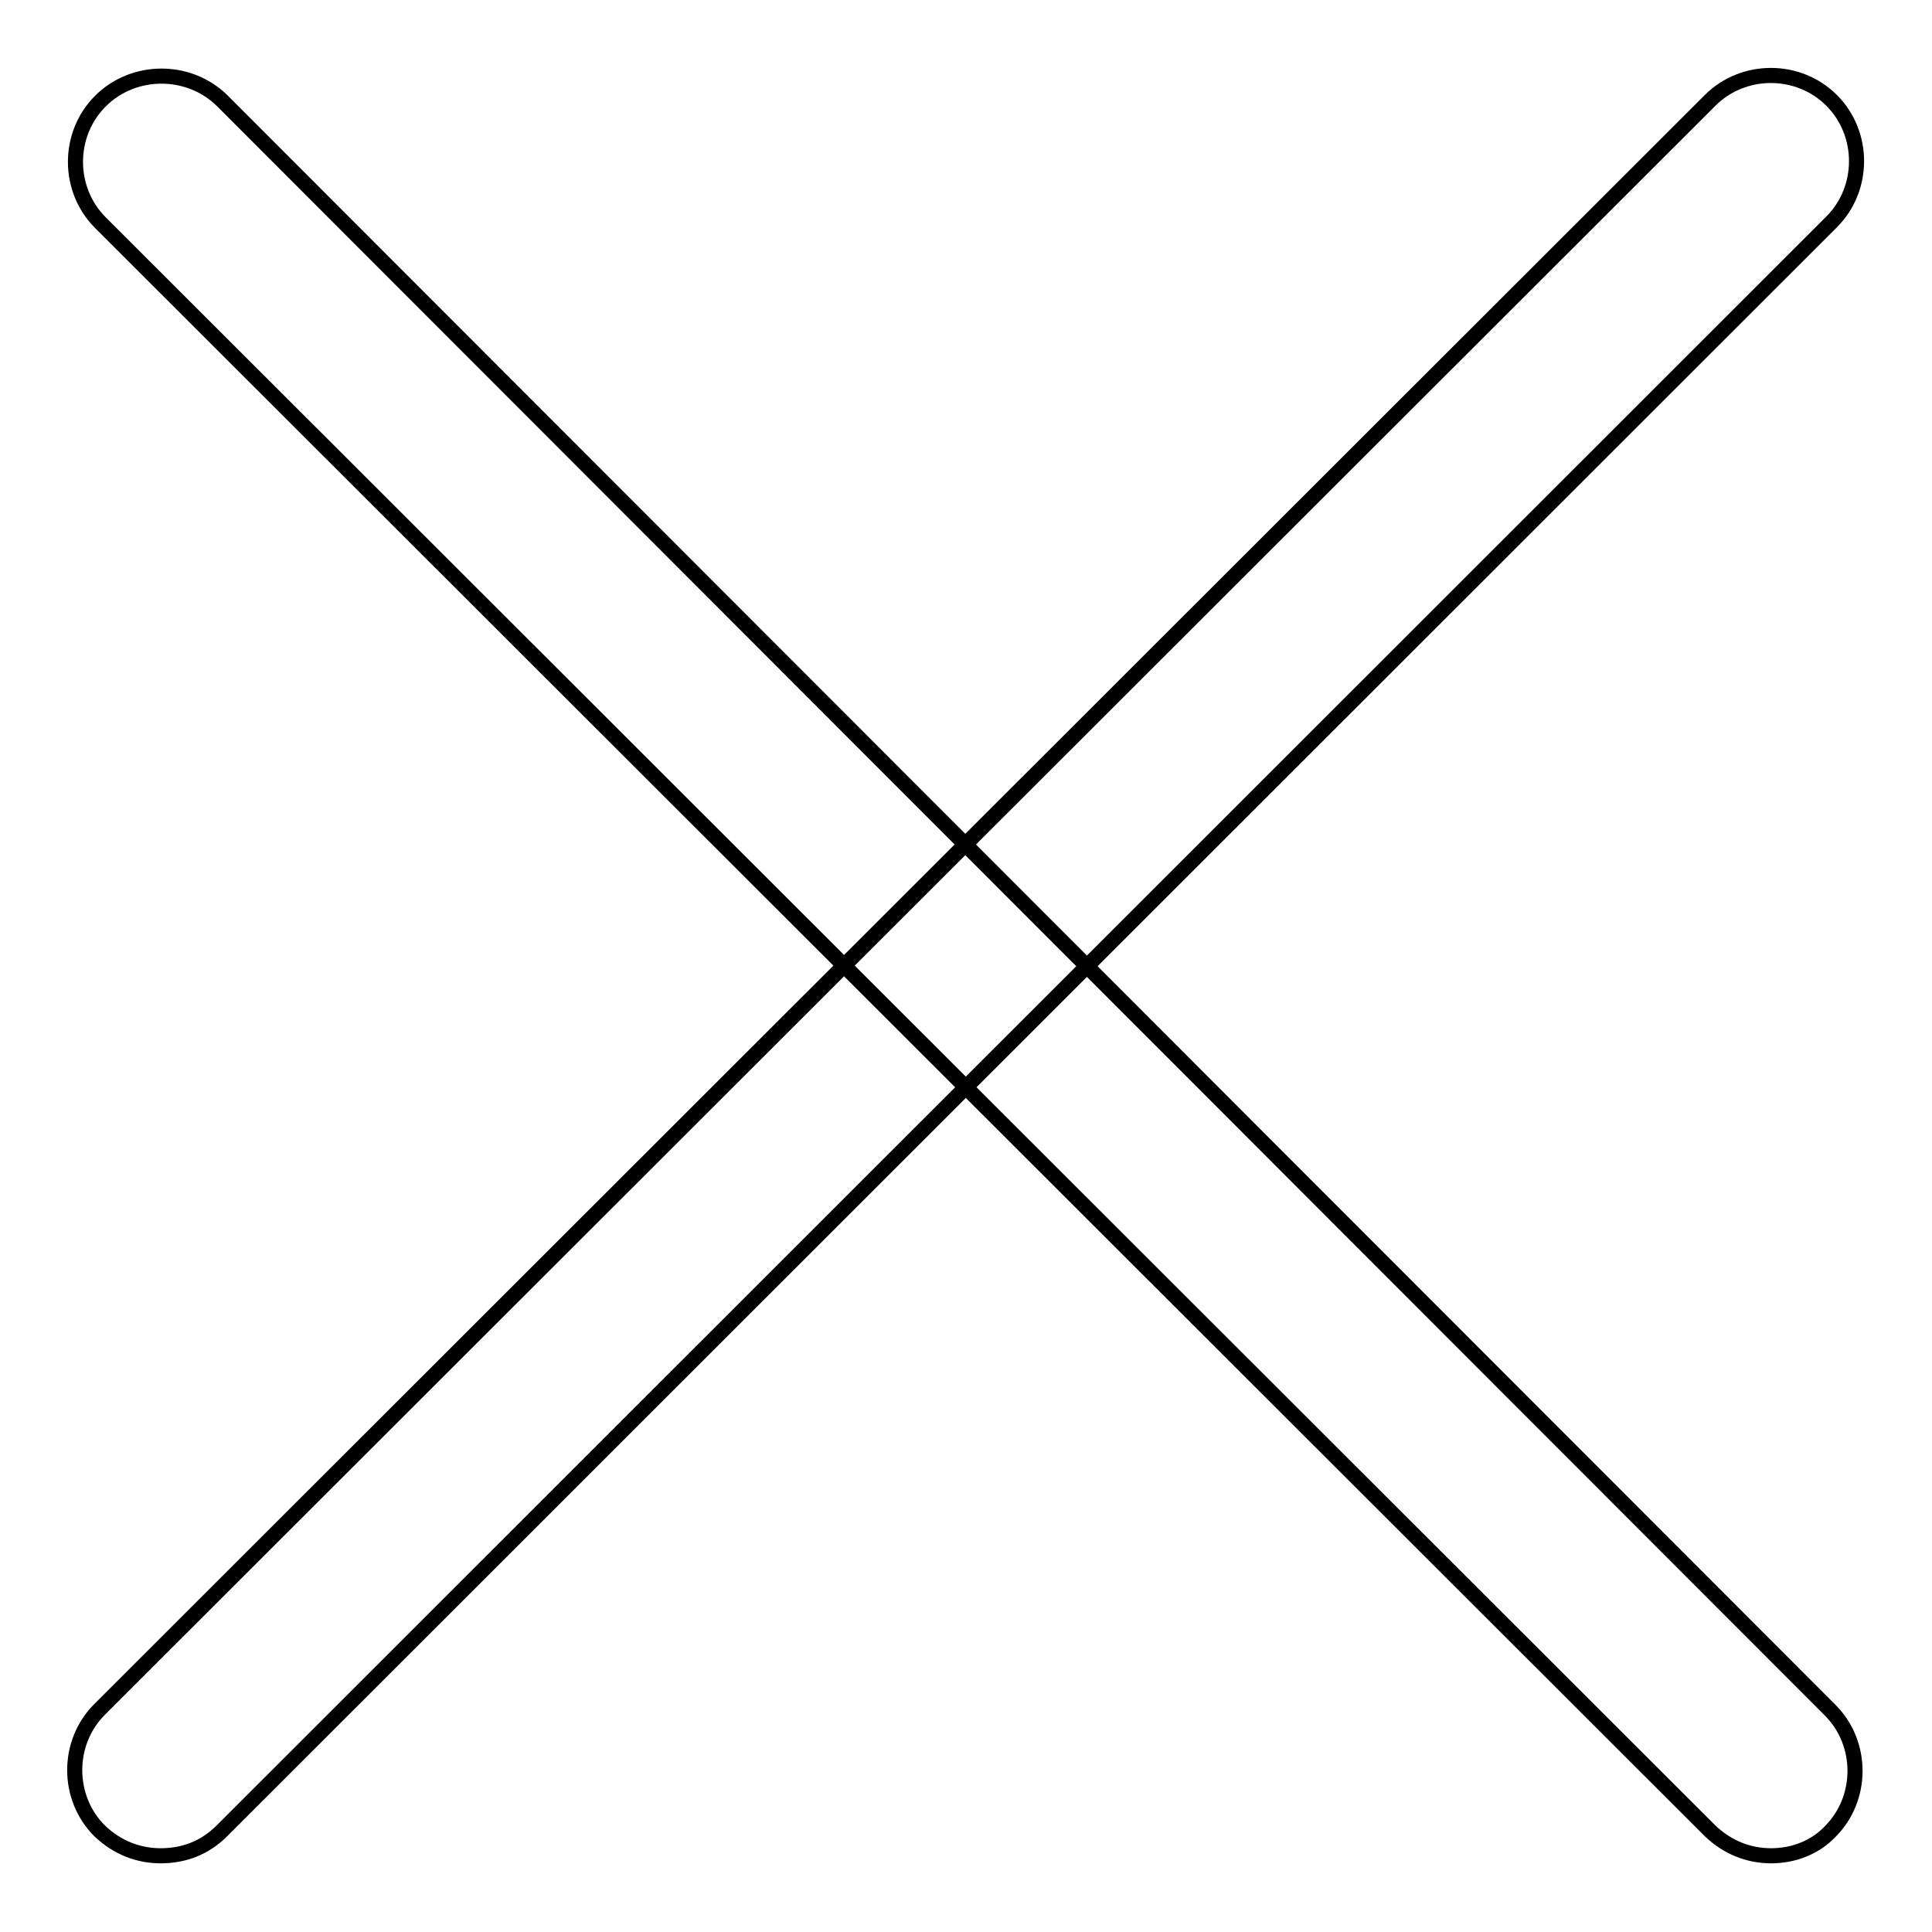
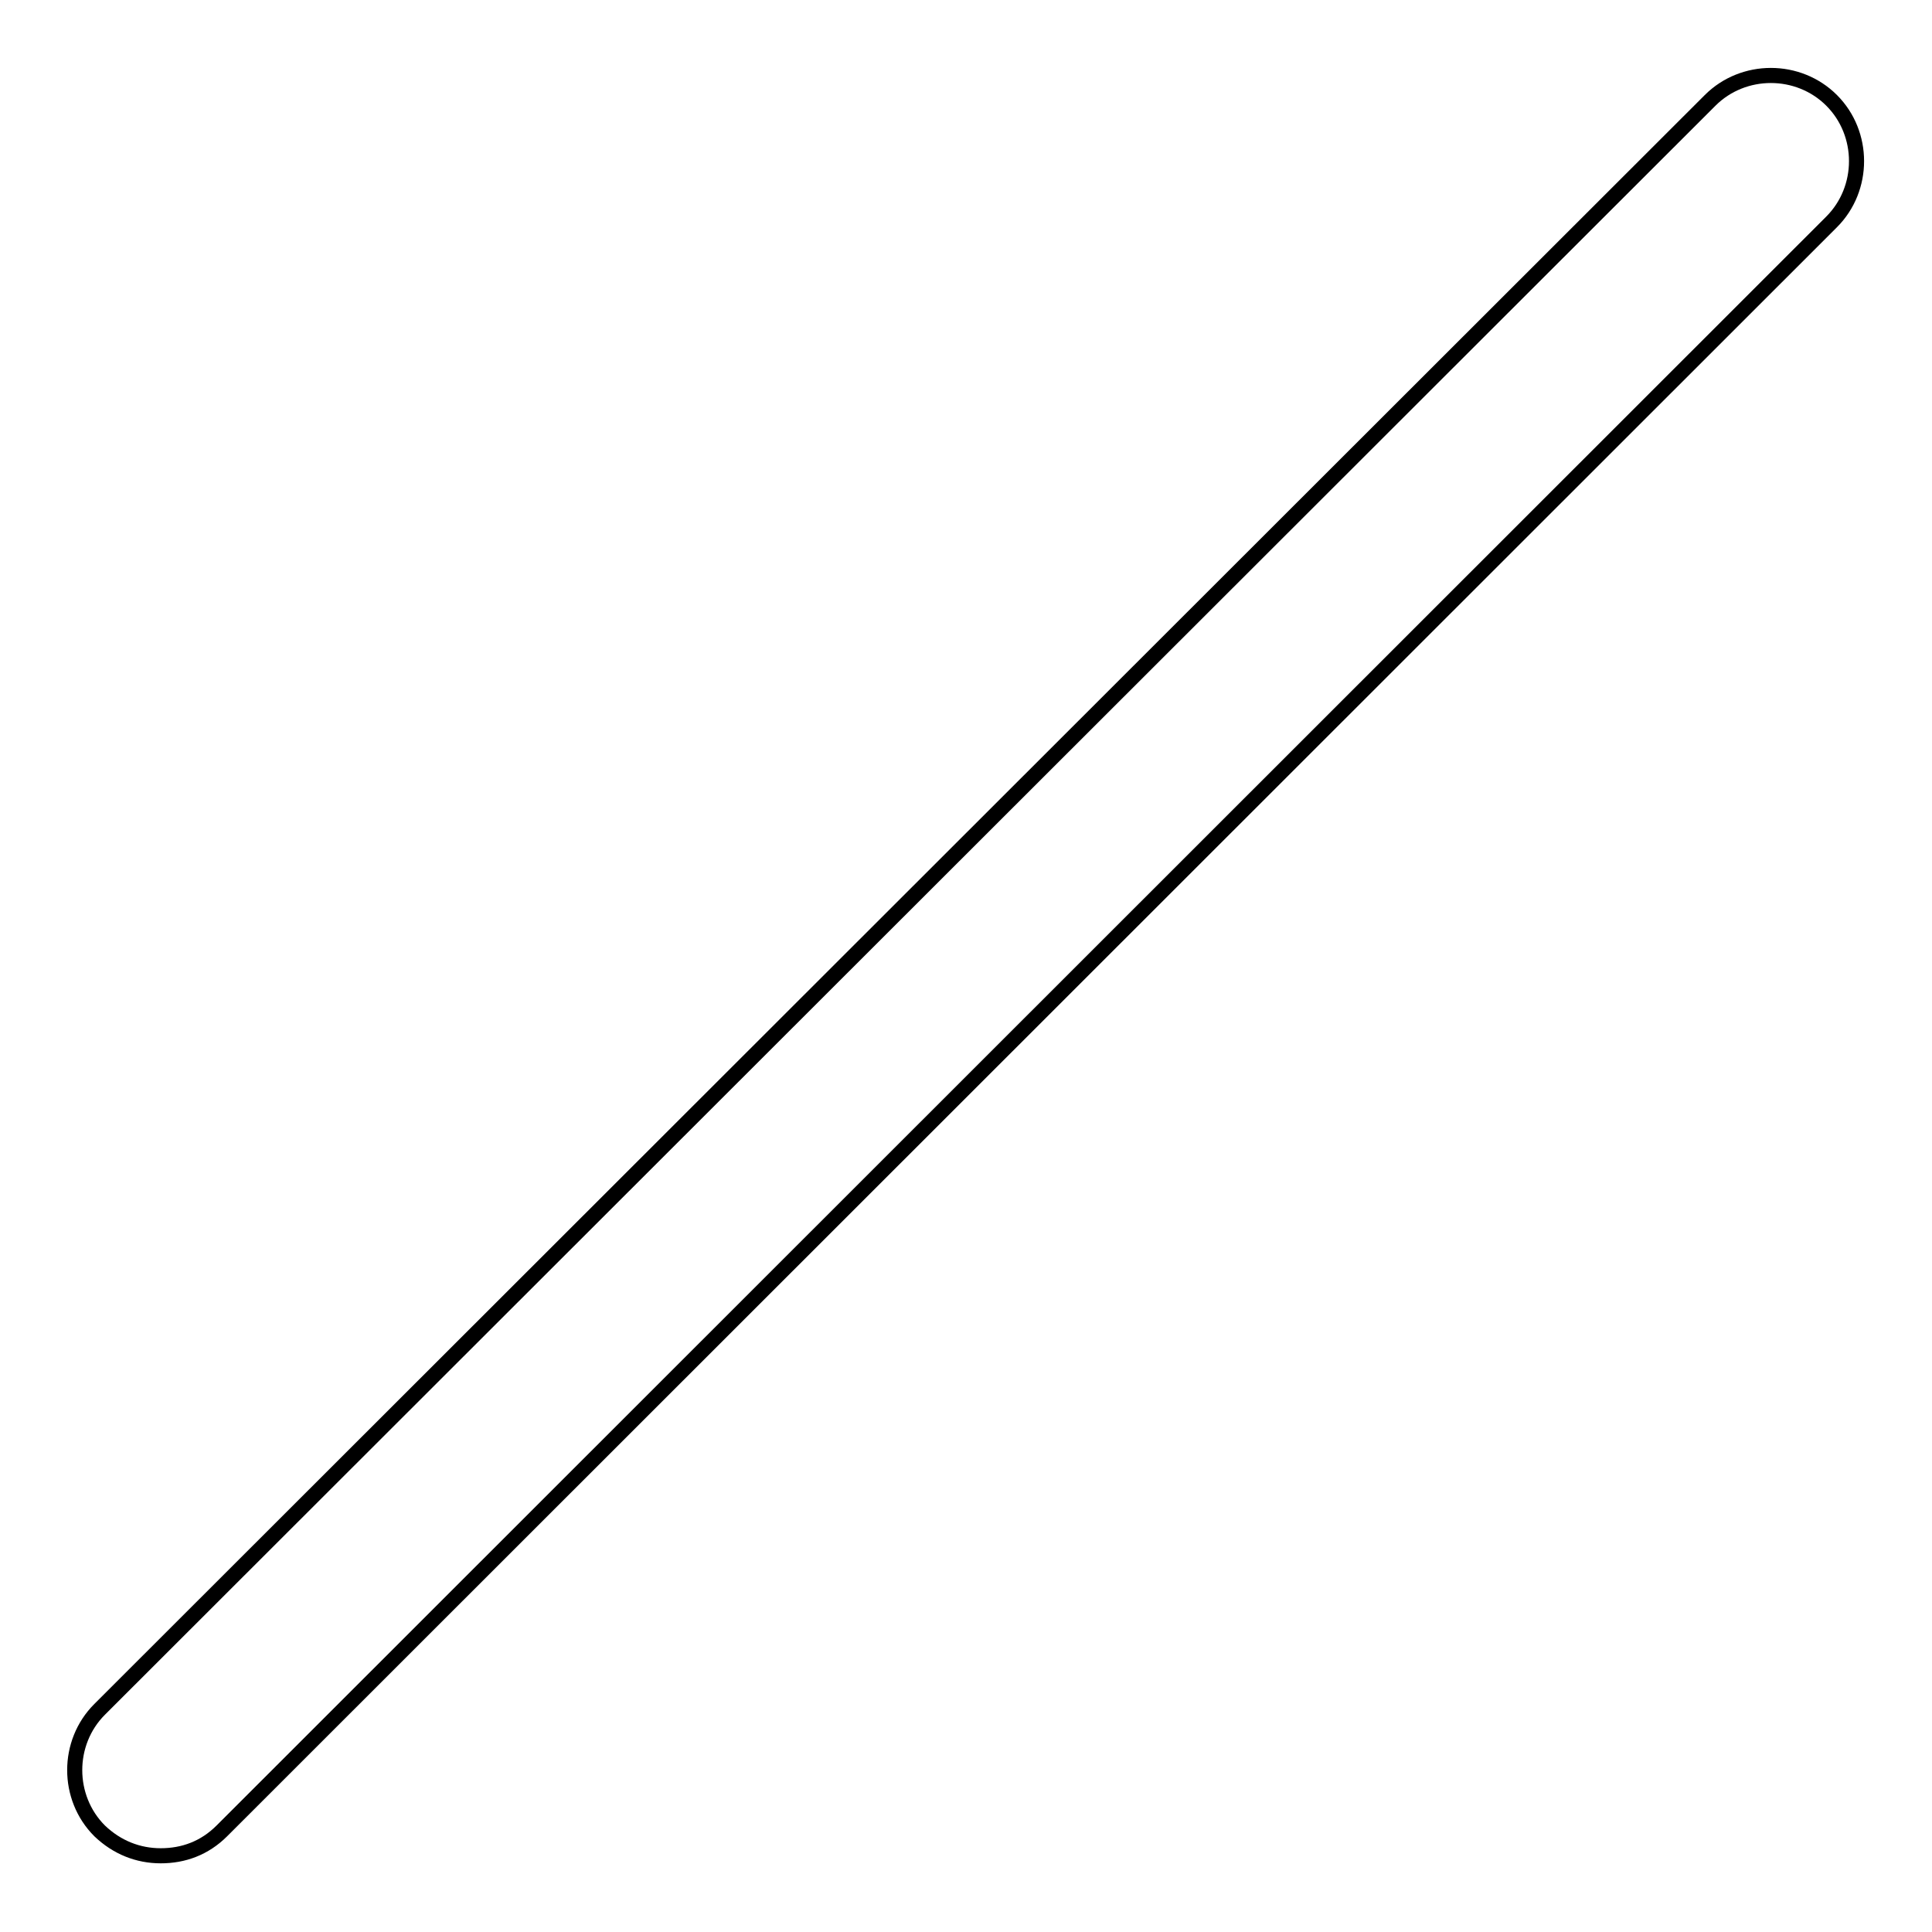
<svg xmlns="http://www.w3.org/2000/svg" version="1.1" x="0px" y="0px" viewBox="0 0 256 256" enable-background="new 0 0 256 256" xml:space="preserve">
  <g>
-     <path stroke-width="2" fill-opacity="0" stroke="#000000" d="M234.7,245.9c-3,0-5.8-1.1-8.1-3.3L13.3,29.5c-4.4-4.4-4.4-11.7,0-16.1C17.7,9,25,9,29.4,13.3l213.1,213.3 c4.4,4.4,4.4,11.7,0,16.1C240.4,244.9,237.5,245.9,234.7,245.9z" />
    <path stroke-width="2" fill-opacity="0" stroke="#000000" d="M21.3,245.9c-3,0-5.8-1.1-8.1-3.3c-4.4-4.4-4.4-11.7,0-16.1L226.6,13.3c4.4-4.4,11.7-4.4,16.1,0 c4.4,4.4,4.4,11.7,0,16.1L29.4,242.6C27.1,244.9,24.3,245.9,21.3,245.9z" />
  </g>
</svg>